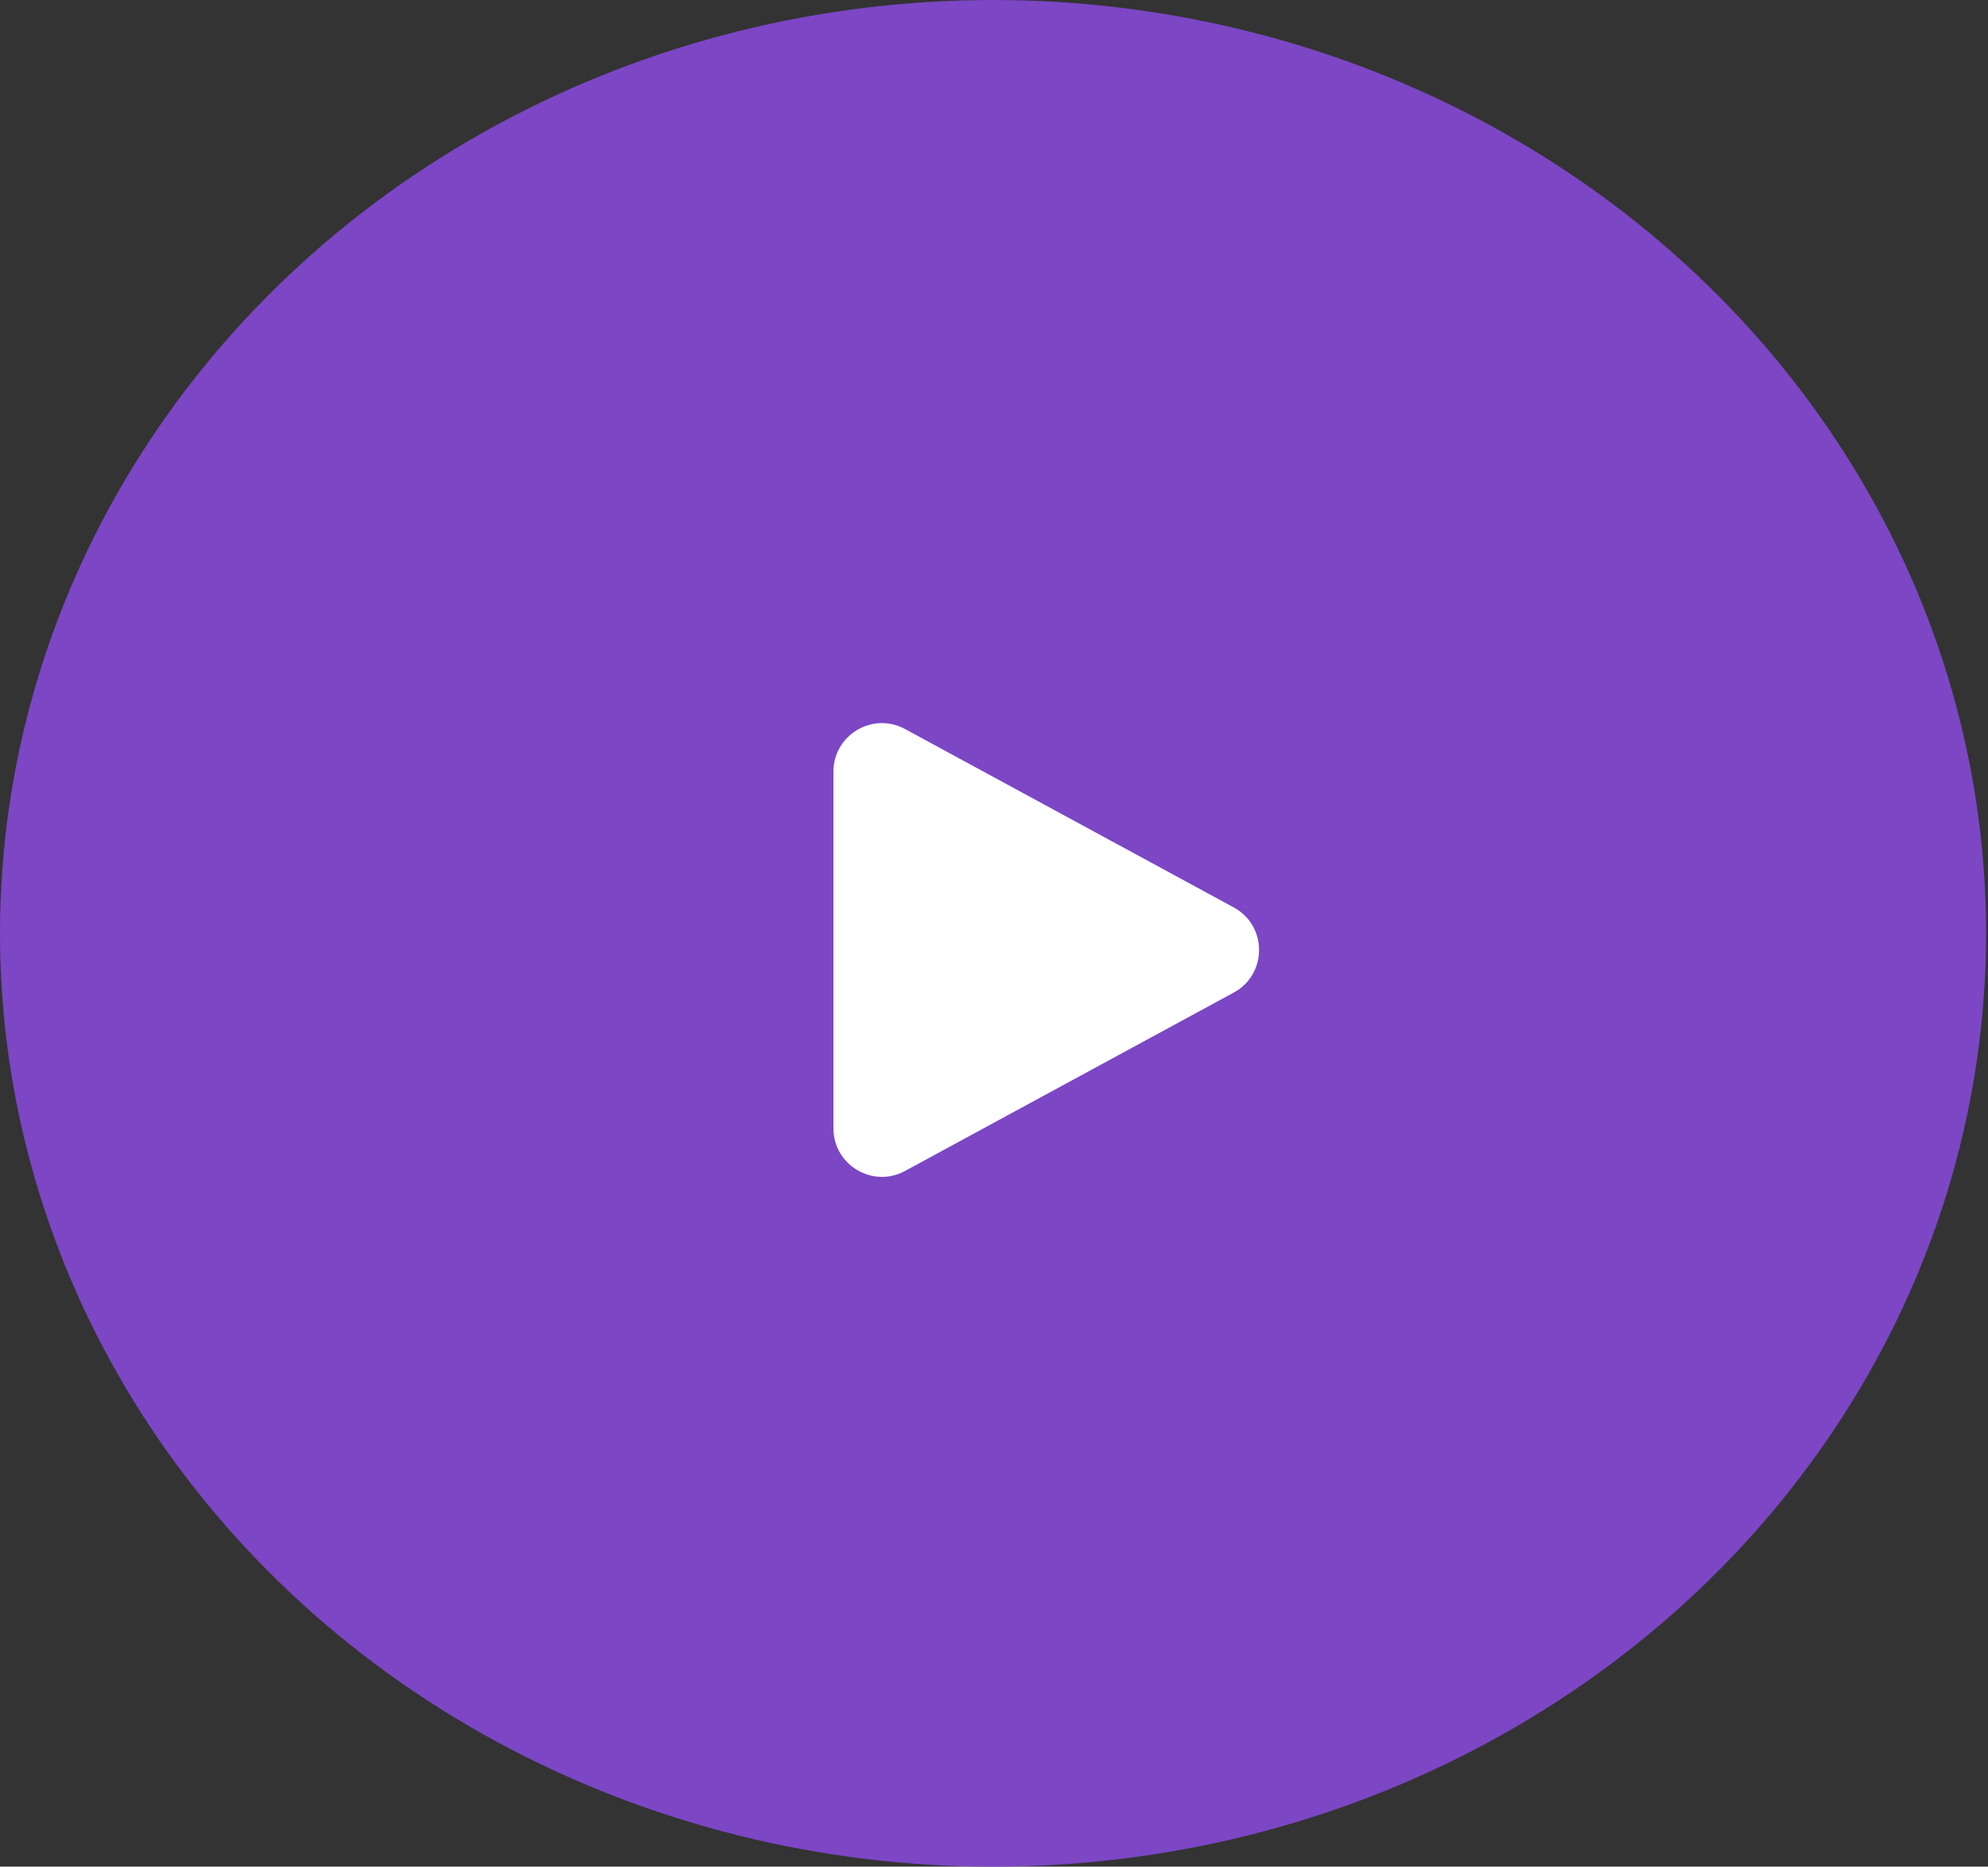
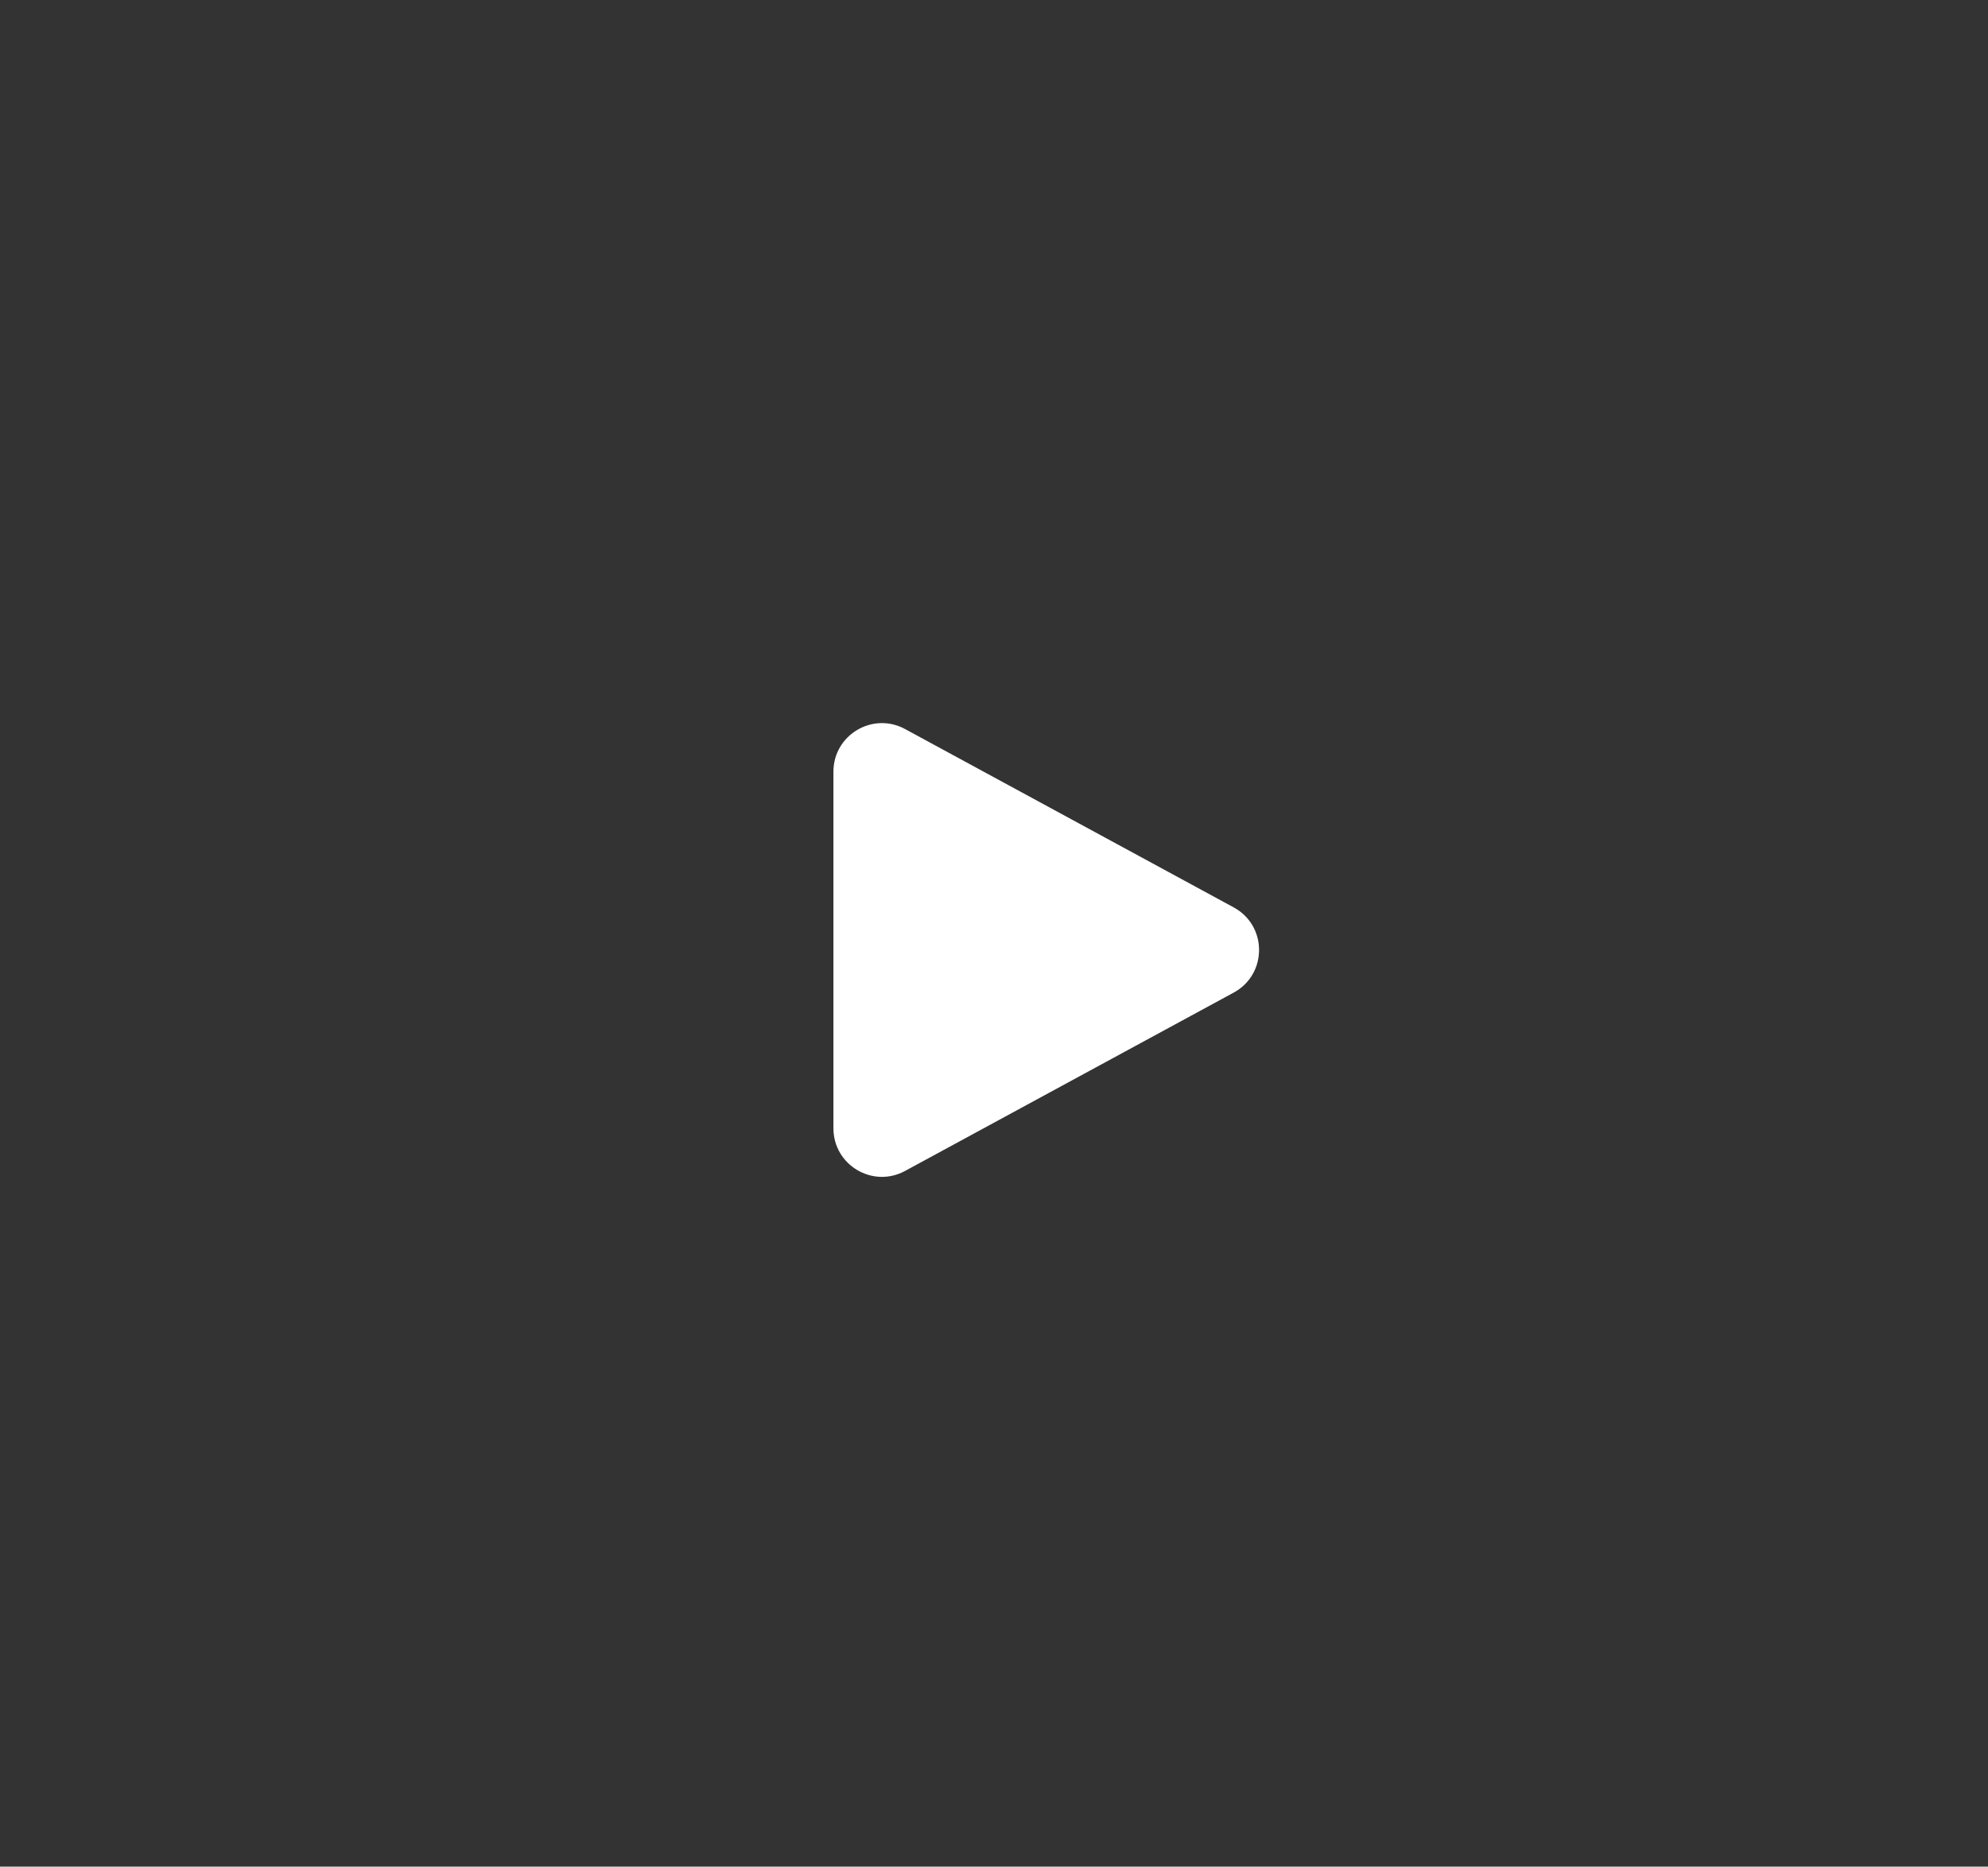
<svg xmlns="http://www.w3.org/2000/svg" width="82" height="77" viewBox="0 0 82 77" fill="none">
  <rect x="0" y="0" width="82" height="77" fill="#333333" stroke="none" />
  <g id="Group 6053">
-     <ellipse id="Ellipse 1" opacity="0.9" cx="40.961" cy="38.5" rx="40.961" ry="38.5" fill="#8449D5" />
-     <path id="Polygon 1" d="M50.887 37.43C52.282 38.187 52.282 40.188 50.887 40.945L37.331 48.302C35.999 49.025 34.377 48.06 34.377 46.544L34.377 31.831C34.377 30.315 35.999 29.35 37.331 30.073L50.887 37.43Z" fill="white" />
+     <path id="Polygon 1" d="M50.887 37.43C52.282 38.187 52.282 40.188 50.887 40.945L37.331 48.302C35.999 49.025 34.377 48.06 34.377 46.544L34.377 31.831C34.377 30.315 35.999 29.35 37.331 30.073L50.887 37.43" fill="white" />
  </g>
</svg>